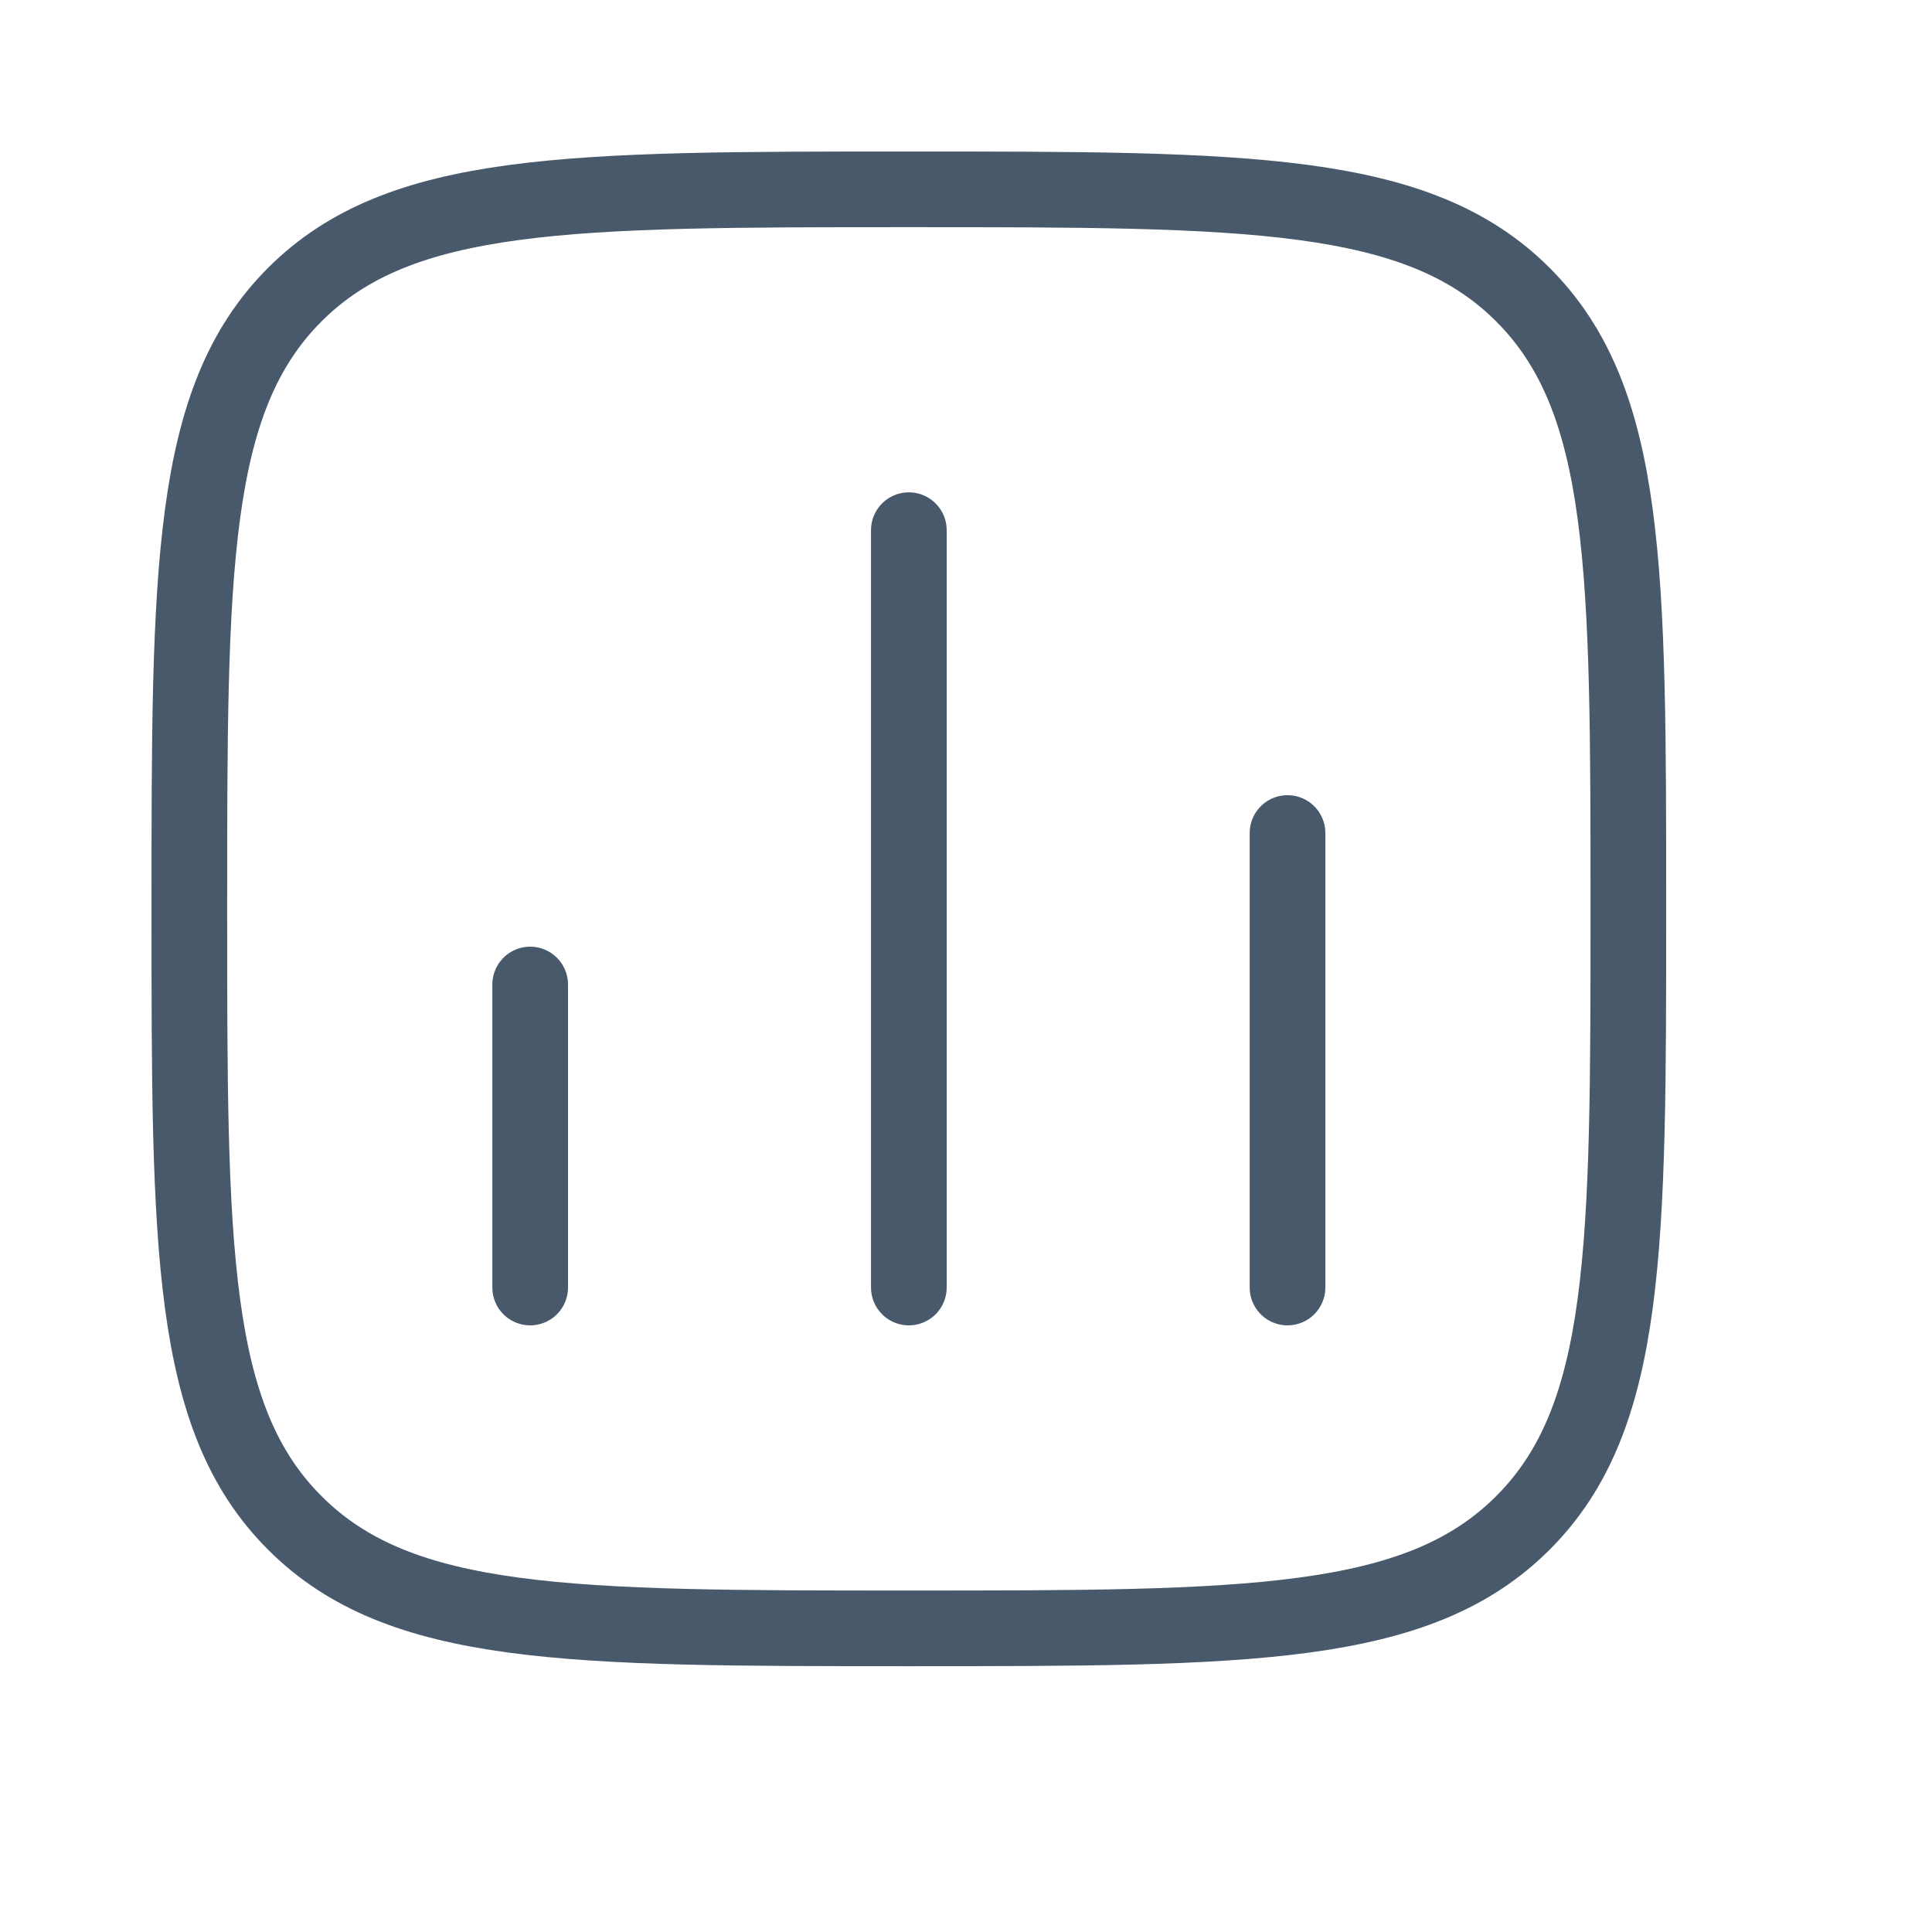
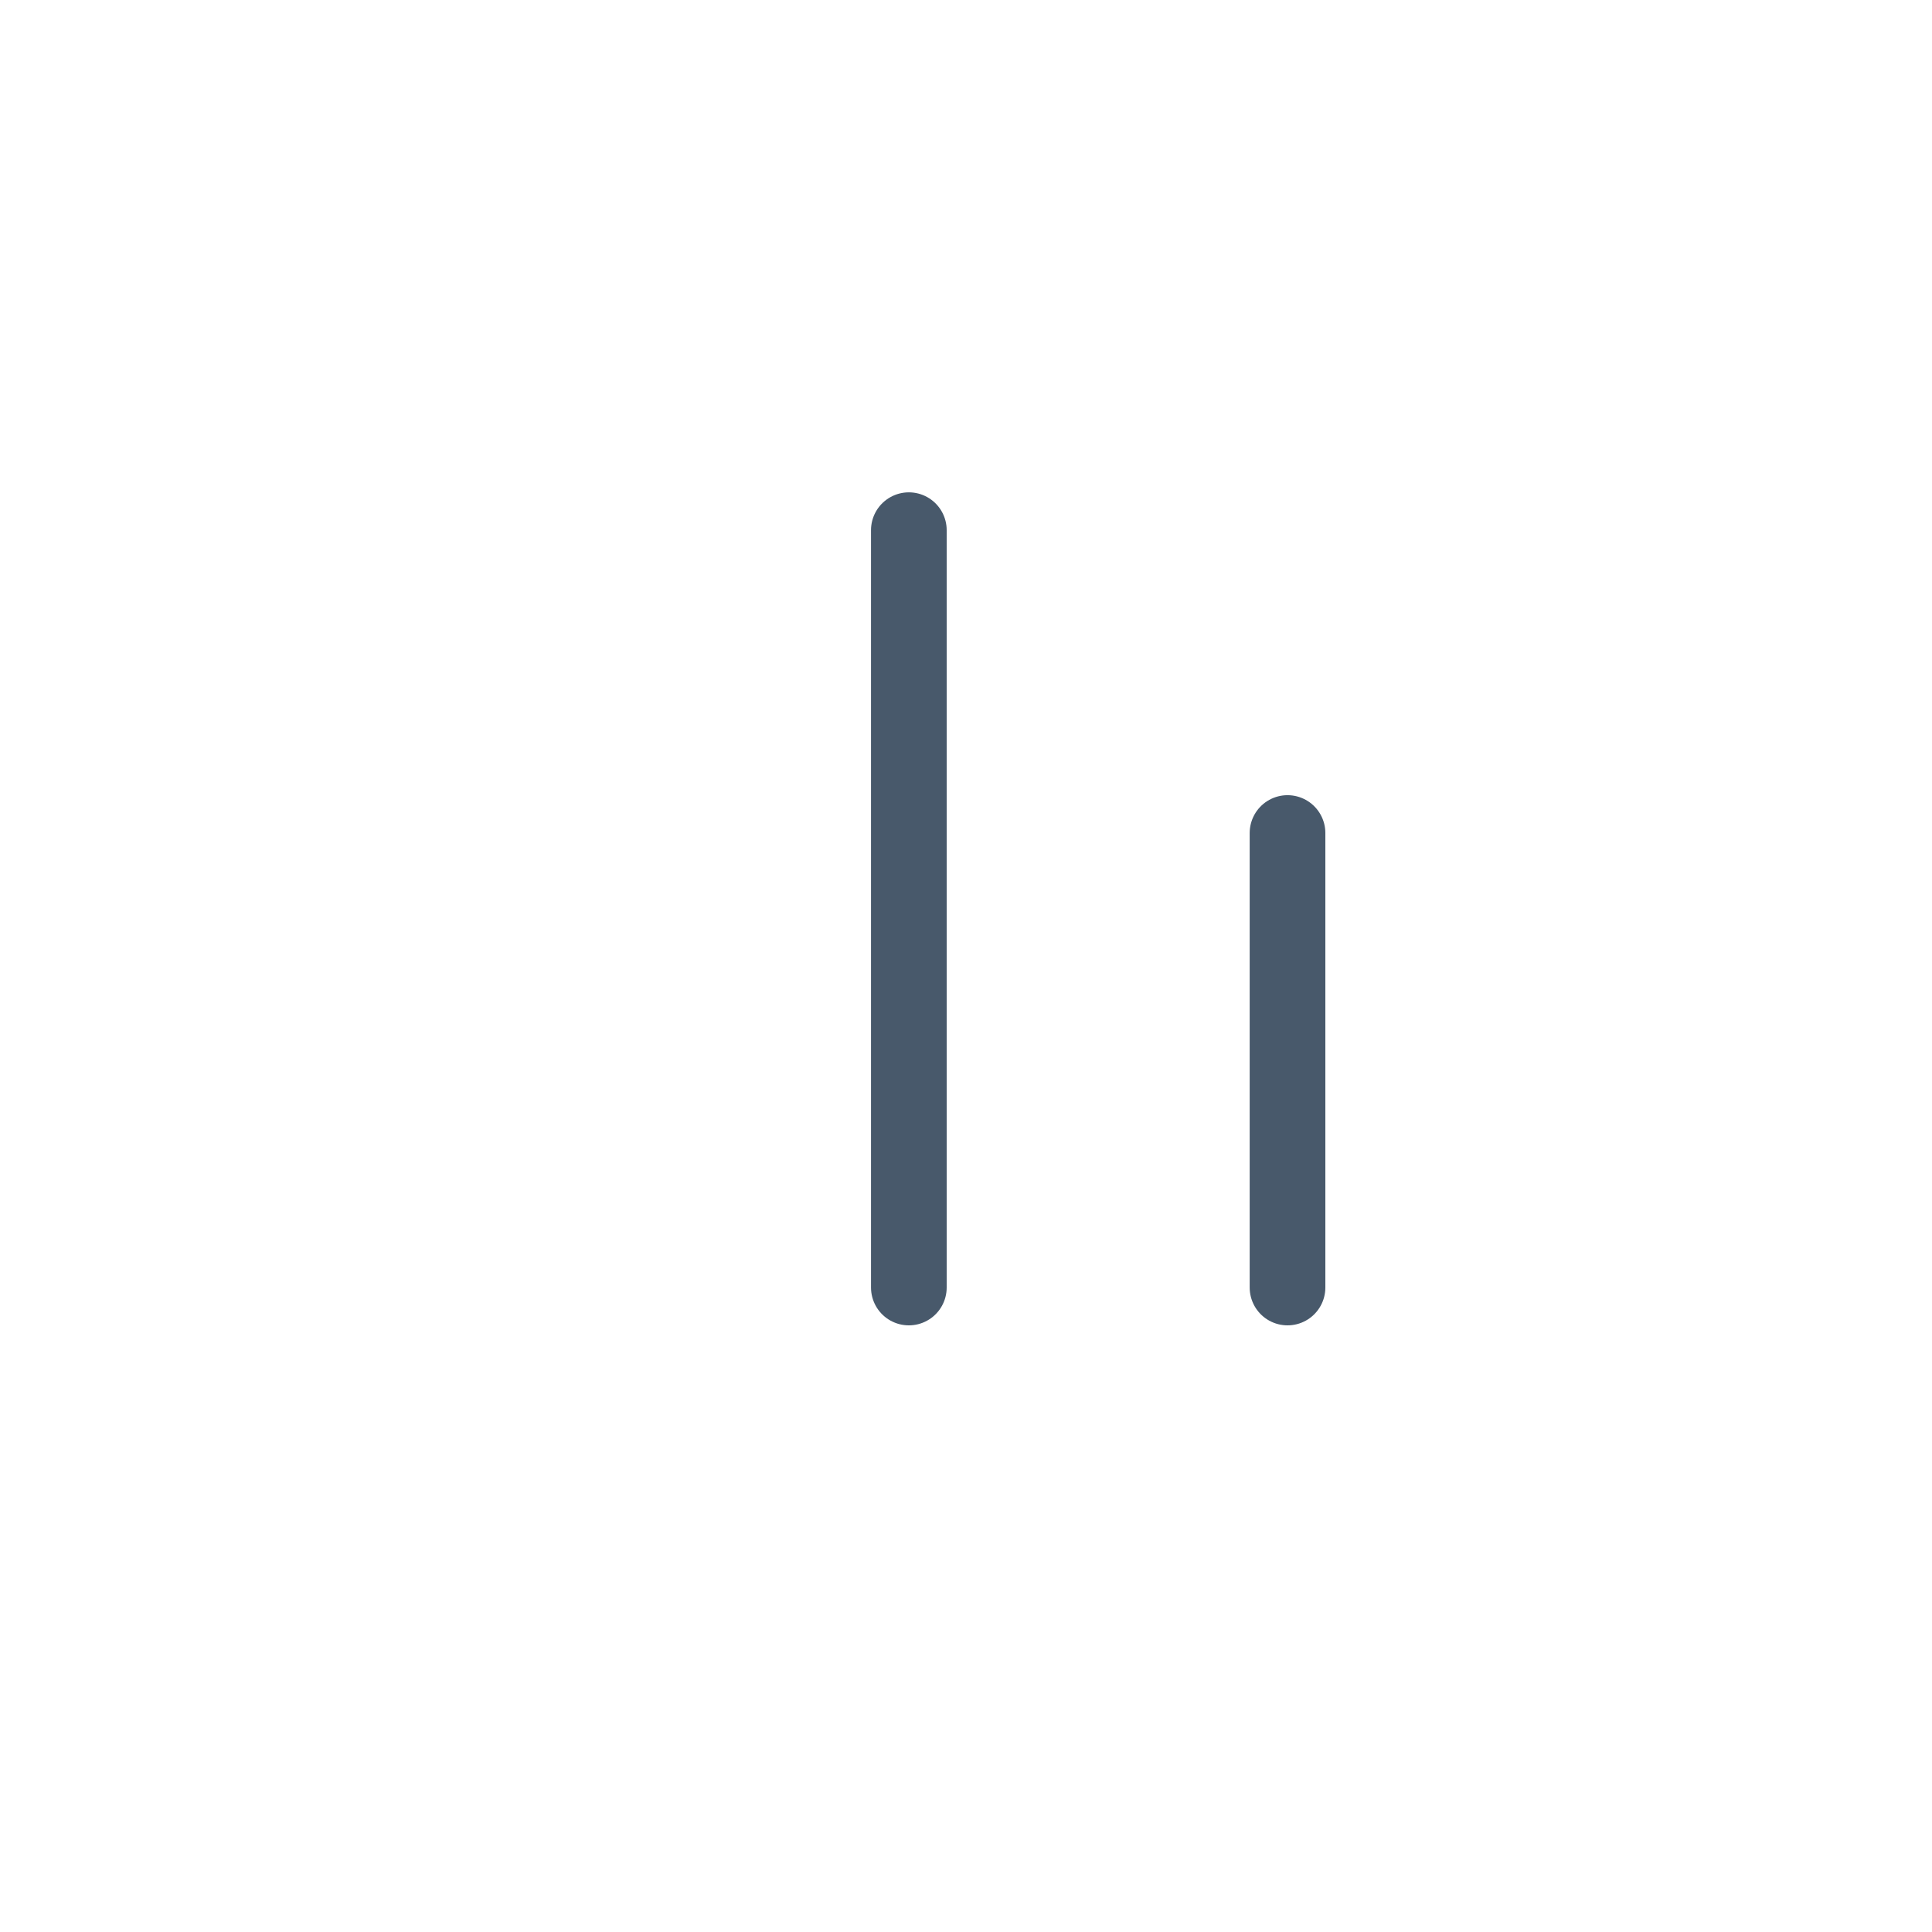
<svg xmlns="http://www.w3.org/2000/svg" fill="none" height="100%" overflow="visible" preserveAspectRatio="none" style="display: block;" viewBox="0 0 12 12" width="100%">
  <g id="Frame">
-     <path d="M3.293 7.997V6.115" id="Vector" stroke="#48596B" stroke-linecap="round" stroke-width="0.47" />
    <path d="M5.645 7.997V3.293" id="Vector_2" stroke="#48596B" stroke-linecap="round" stroke-width="0.47" />
    <path d="M7.997 7.997V5.174" id="Vector_3" stroke="#48596B" stroke-linecap="round" stroke-width="0.47" />
-     <path d="M1.176 5.645C1.176 3.538 1.176 2.485 1.831 1.83C2.485 1.176 3.538 1.176 5.645 1.176C7.752 1.176 8.805 1.176 9.459 1.83C10.114 2.485 10.114 3.538 10.114 5.645C10.114 7.751 10.114 8.805 9.459 9.459C8.805 10.114 7.752 10.114 5.645 10.114C3.538 10.114 2.485 10.114 1.831 9.459C1.176 8.805 1.176 7.751 1.176 5.645Z" id="Vector_4" stroke="#48596B" stroke-linejoin="round" stroke-width="0.47" />
  </g>
</svg>